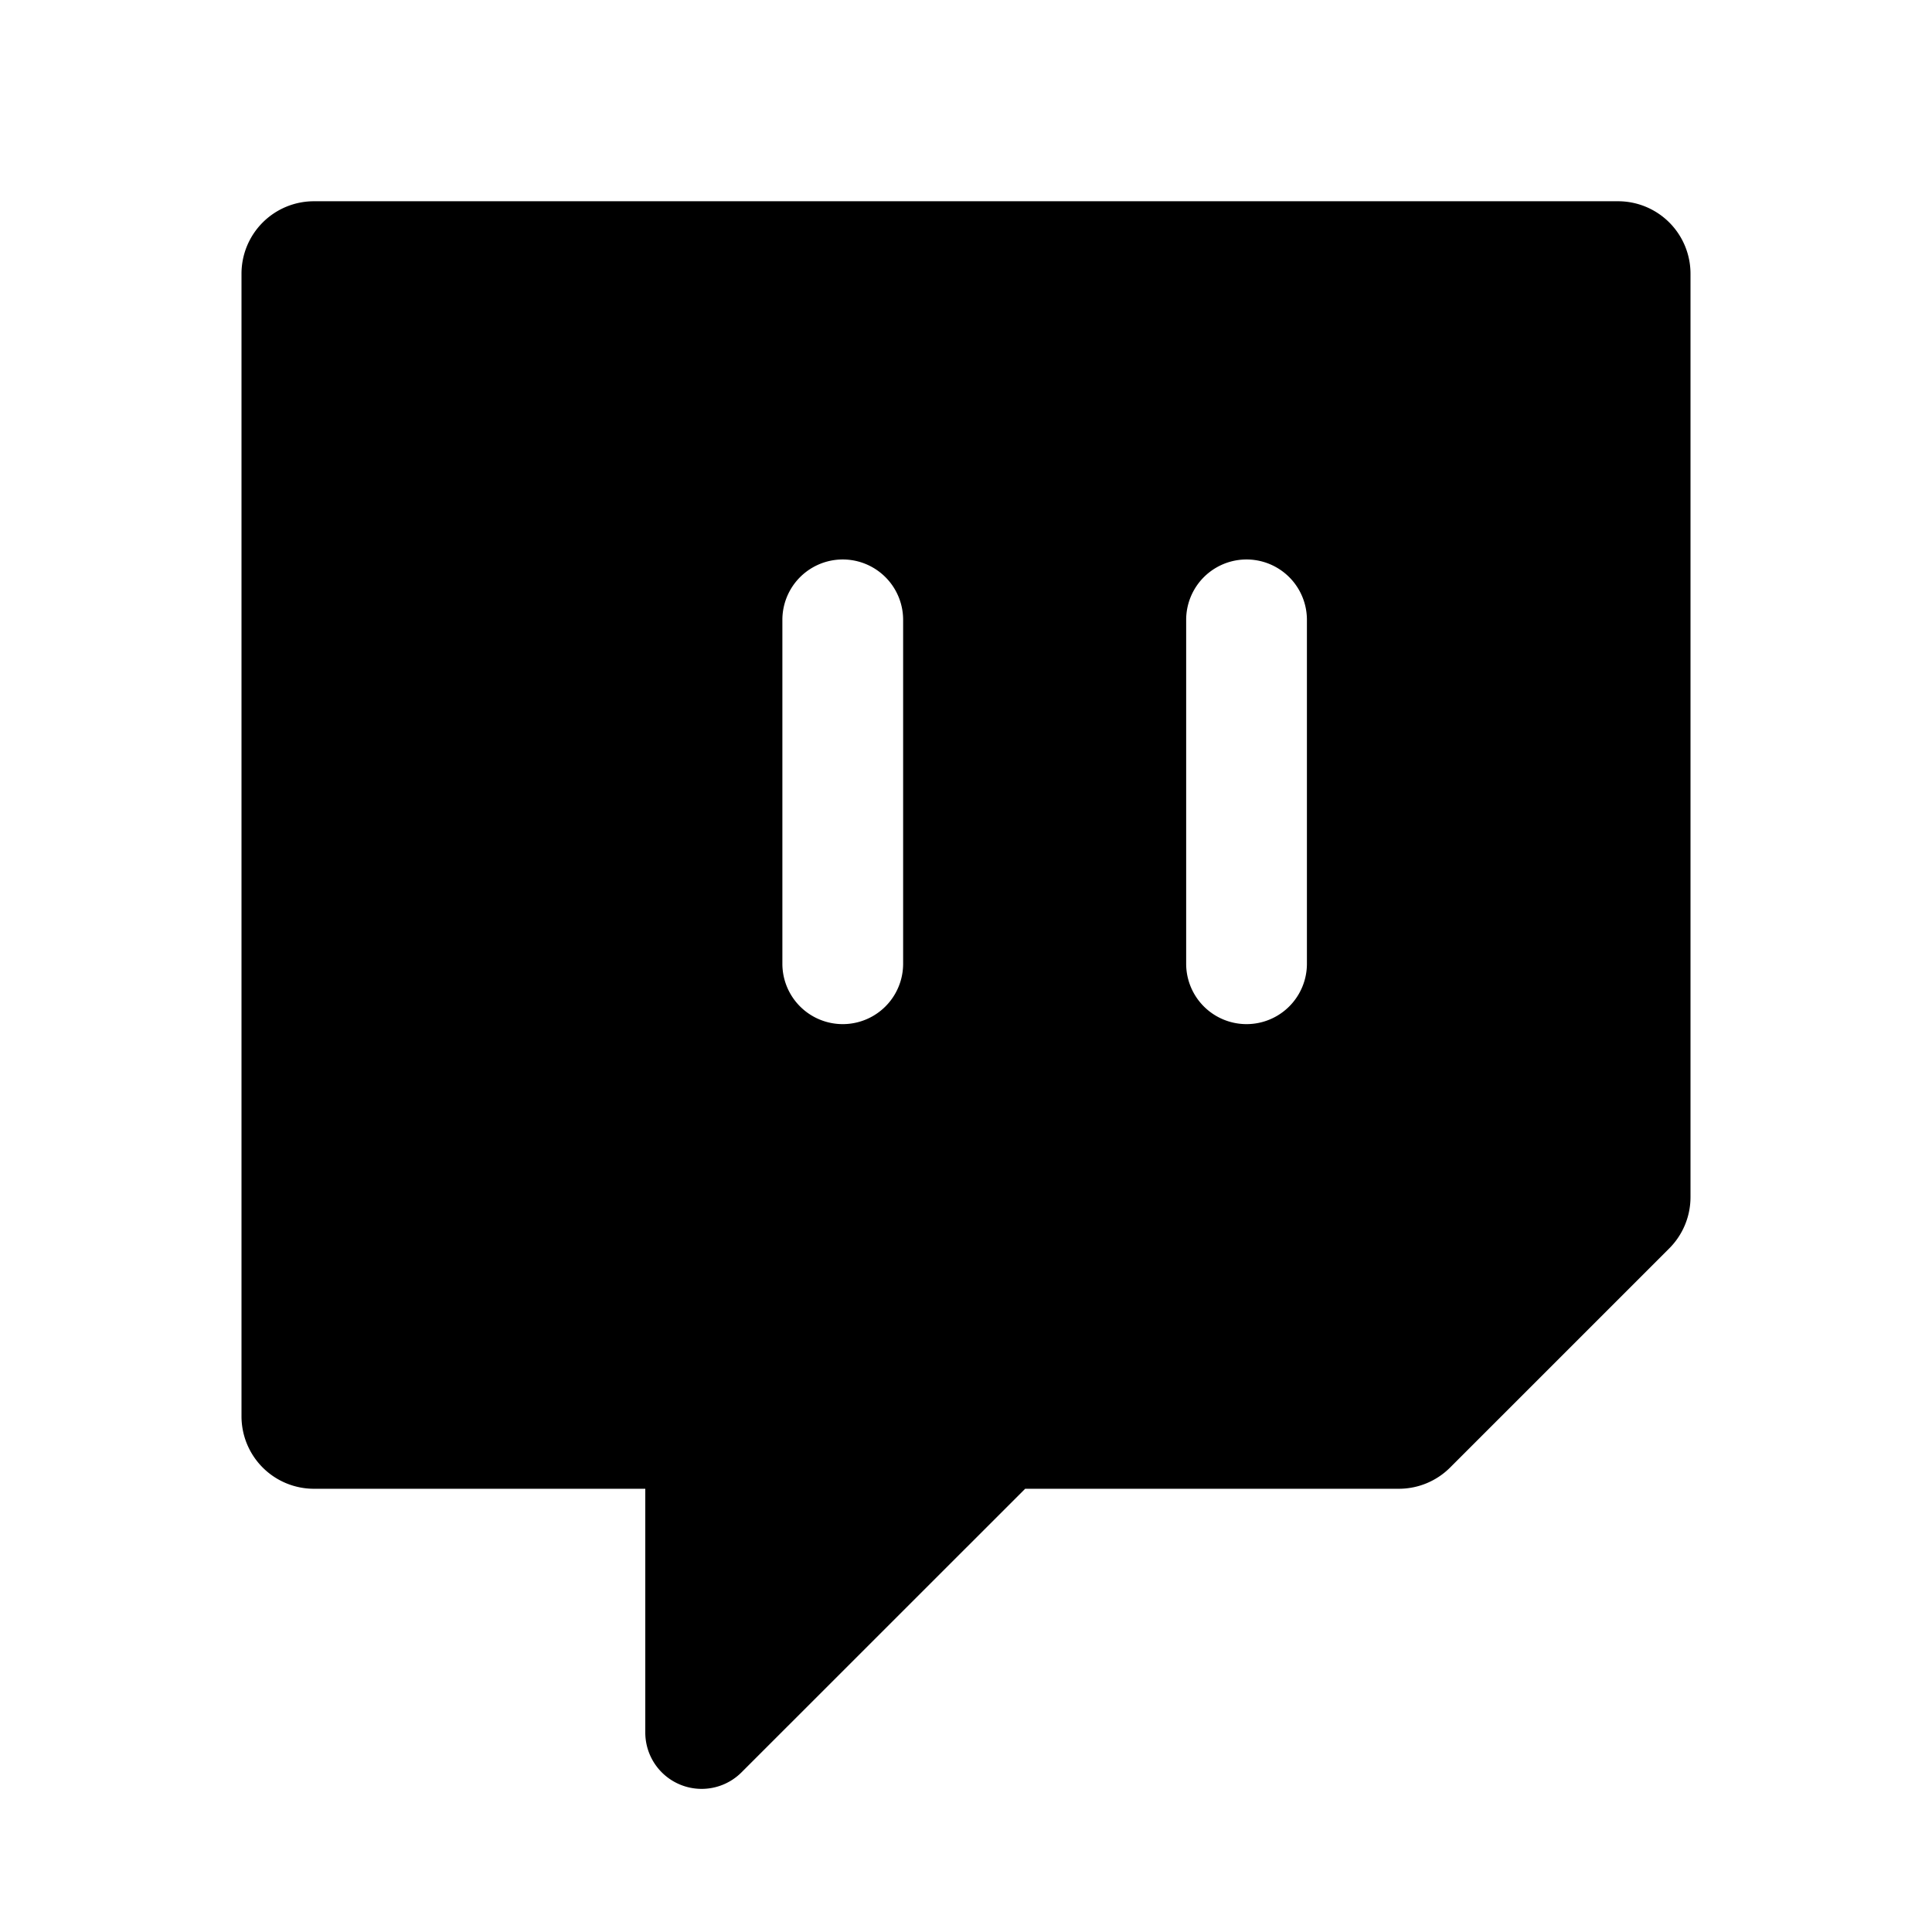
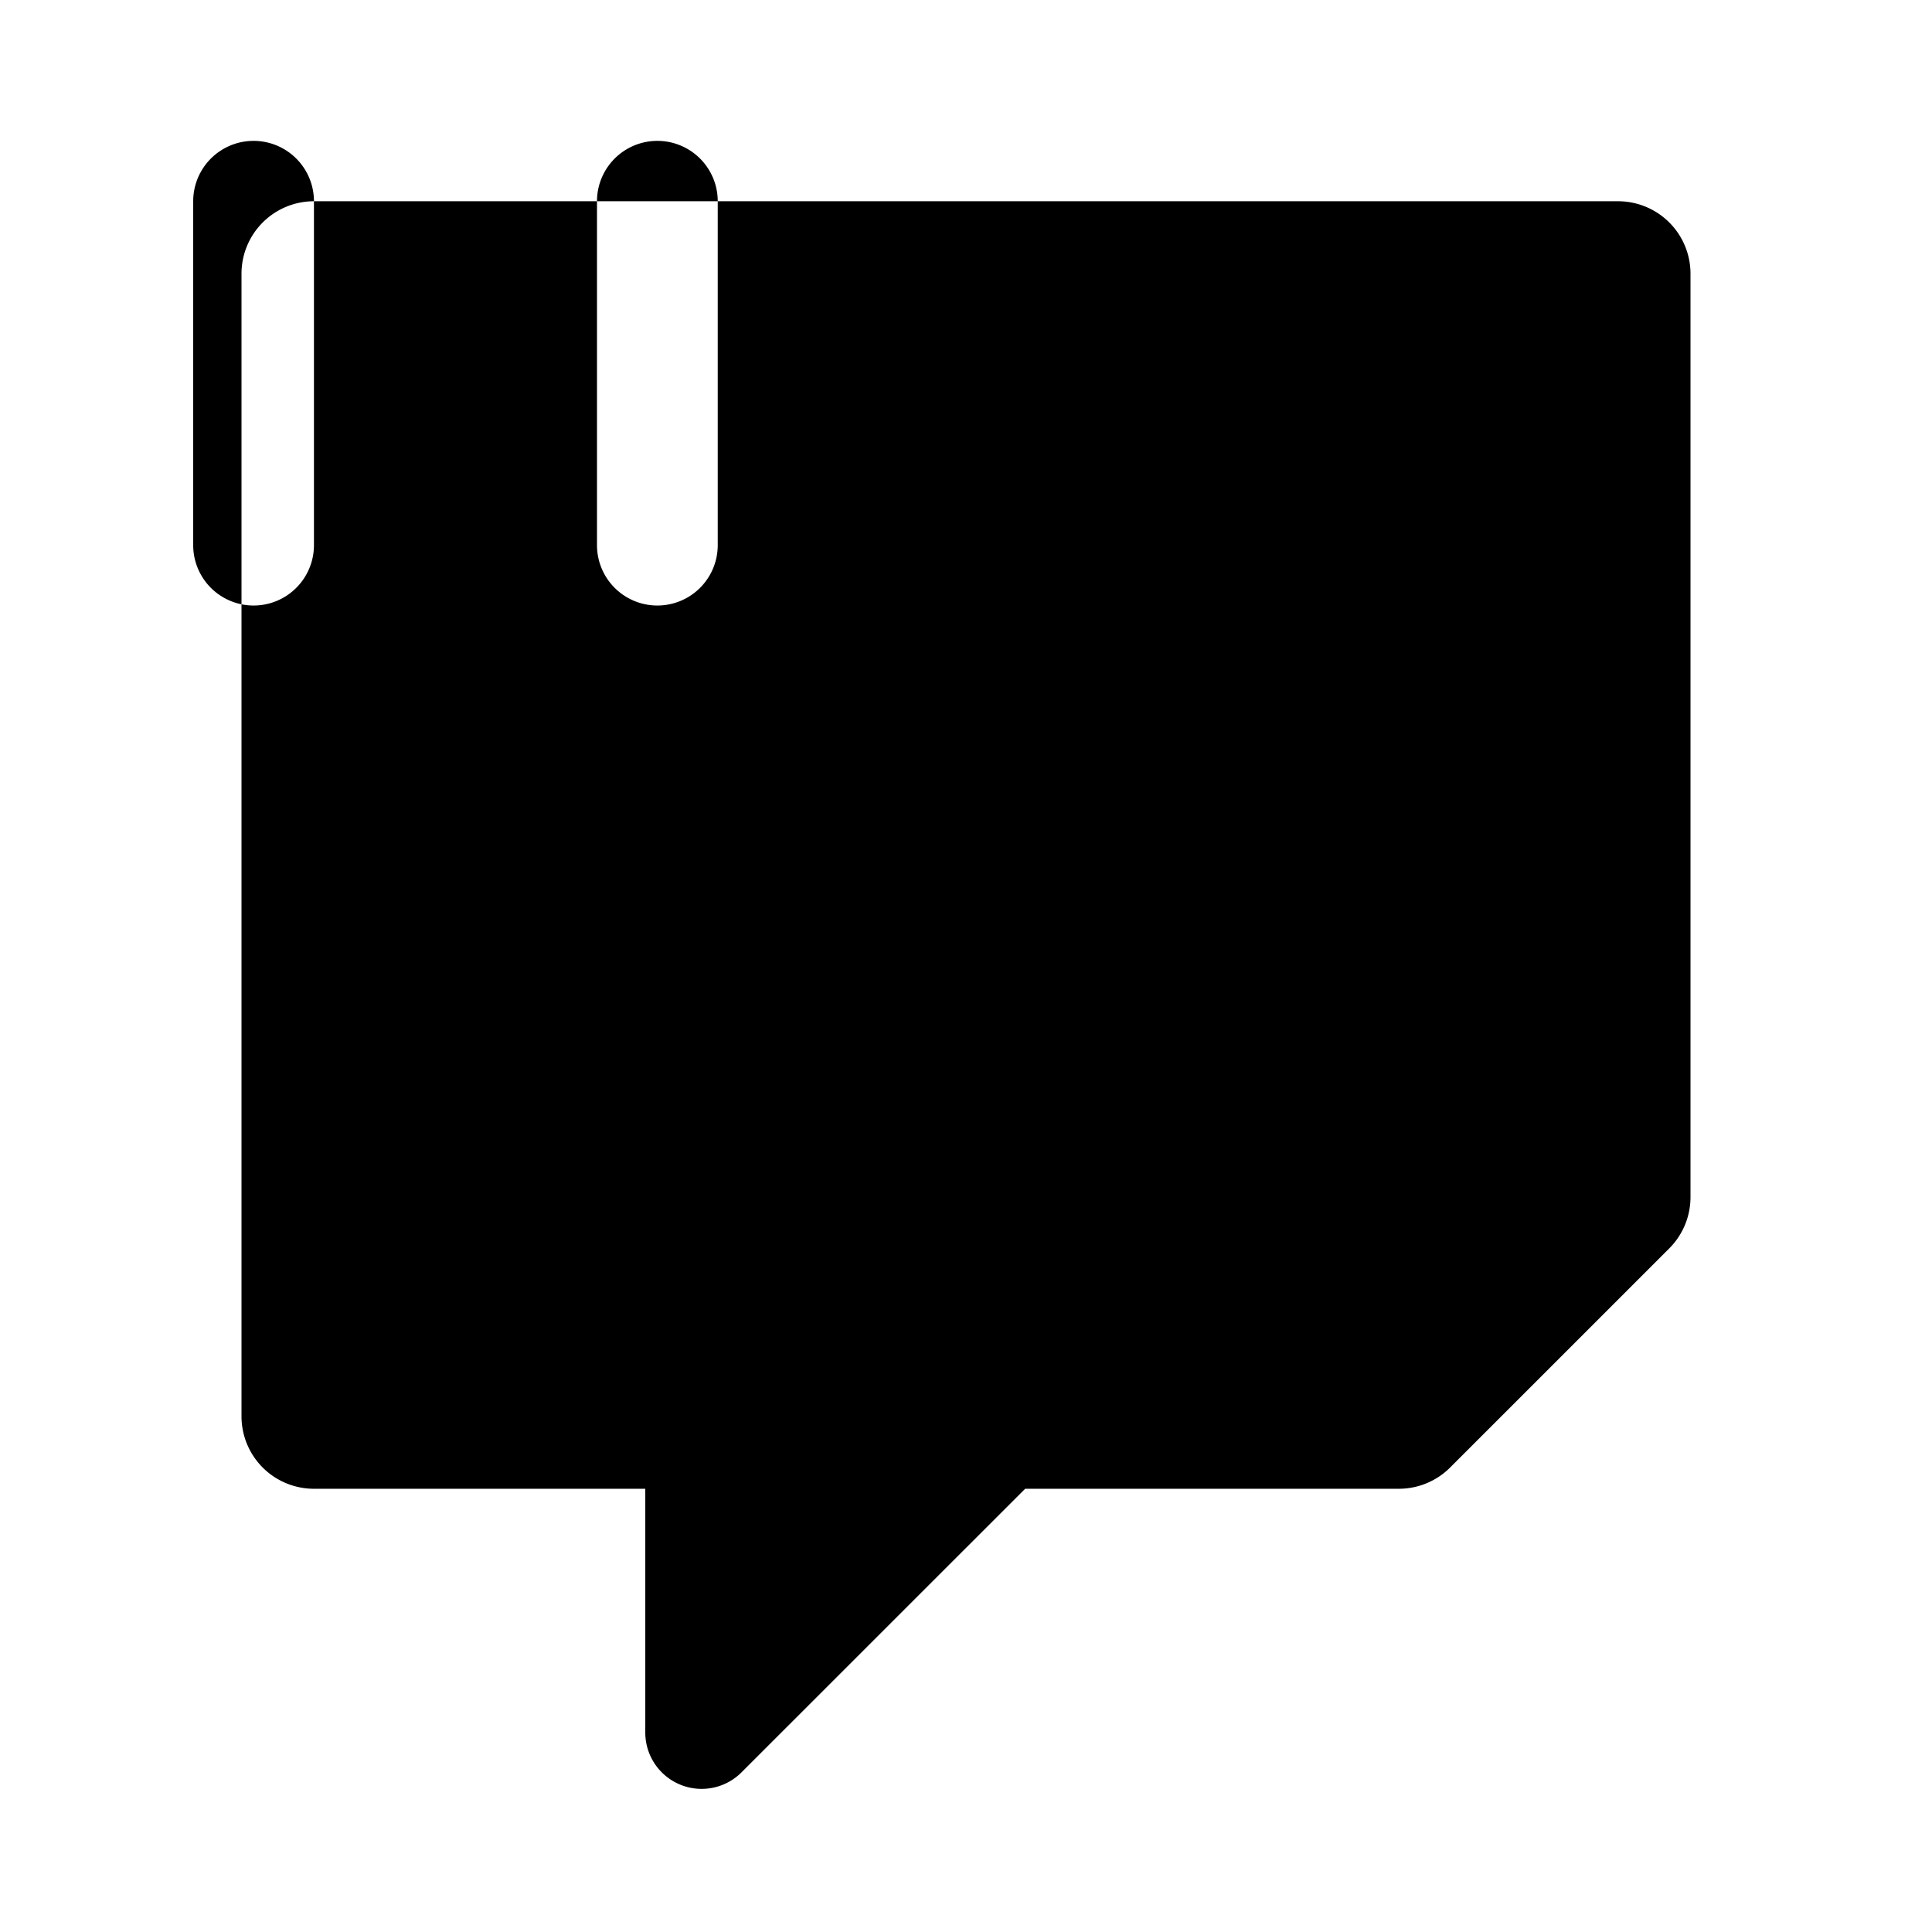
<svg xmlns="http://www.w3.org/2000/svg" width="800" height="800" viewBox="0 0 24 24">
-   <path fill="currentColor" fill-rule="evenodd" d="M3.9 2.5a.9.9 0 0 0-.9.9v14.194a.9.9 0 0 0 .9.9h4.116v3.03a.7.7 0 0 0 1.194.494l3.525-3.524h4.643a.9.9 0 0 0 .636-.264l2.722-2.722a.9.9 0 0 0 .264-.636V3.4a.9.9 0 0 0-.9-.9zm7.319 5.2a.75.75 0 0 0-1.5 0v4.272a.75.75 0 1 0 1.5 0zm5.016 0a.75.75 0 0 0-1.5 0v4.272a.75.75 0 1 0 1.5 0z" clip-rule="evenodd" />
+   <path fill="currentColor" fill-rule="evenodd" d="M3.9 2.5a.9.9 0 0 0-.9.9v14.194a.9.9 0 0 0 .9.9h4.116v3.03a.7.7 0 0 0 1.194.494l3.525-3.524h4.643a.9.9 0 0 0 .636-.264l2.722-2.722a.9.9 0 0 0 .264-.636V3.4a.9.9 0 0 0-.9-.9za.75.75 0 0 0-1.5 0v4.272a.75.75 0 1 0 1.5 0zm5.016 0a.75.75 0 0 0-1.5 0v4.272a.75.75 0 1 0 1.5 0z" clip-rule="evenodd" />
</svg>